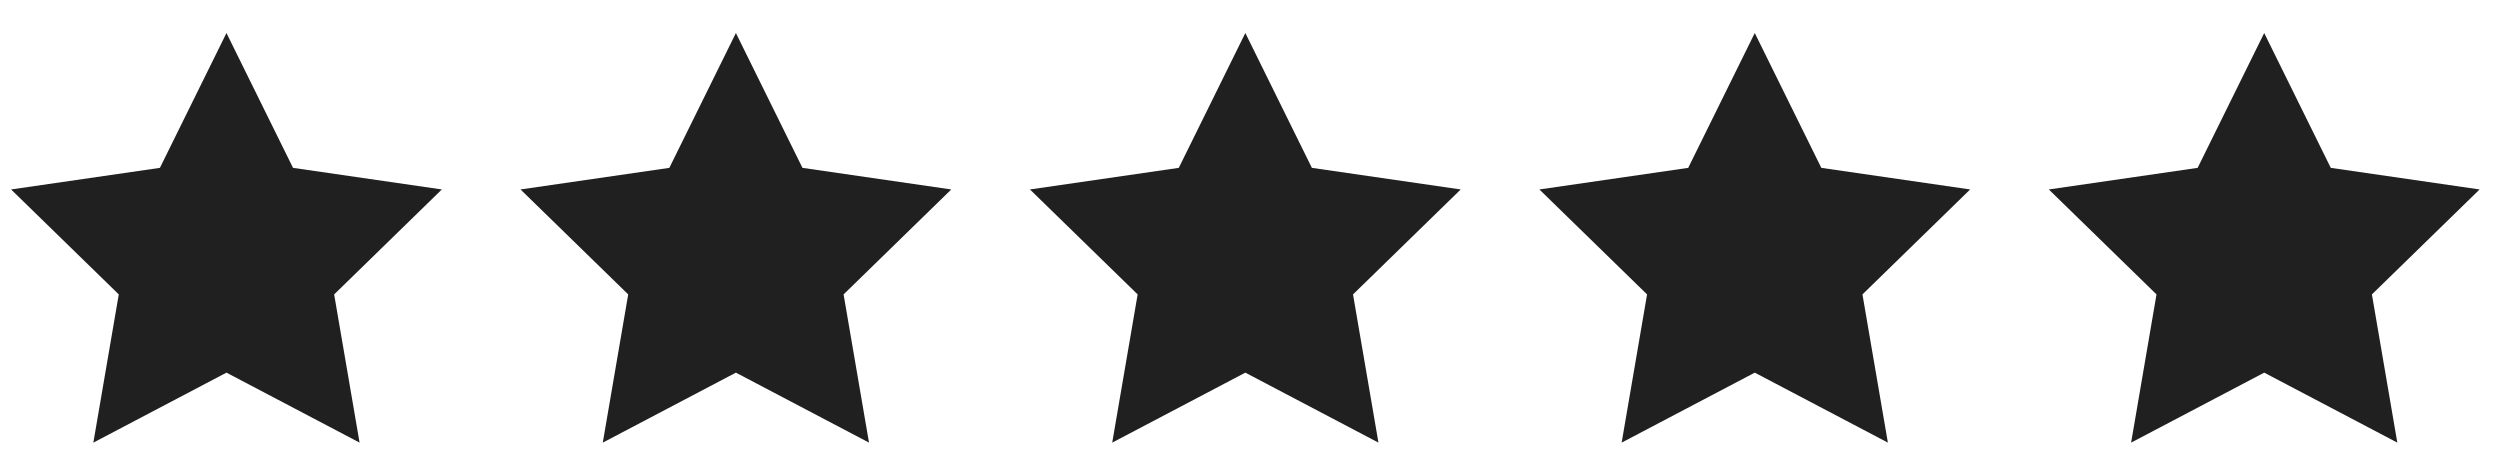
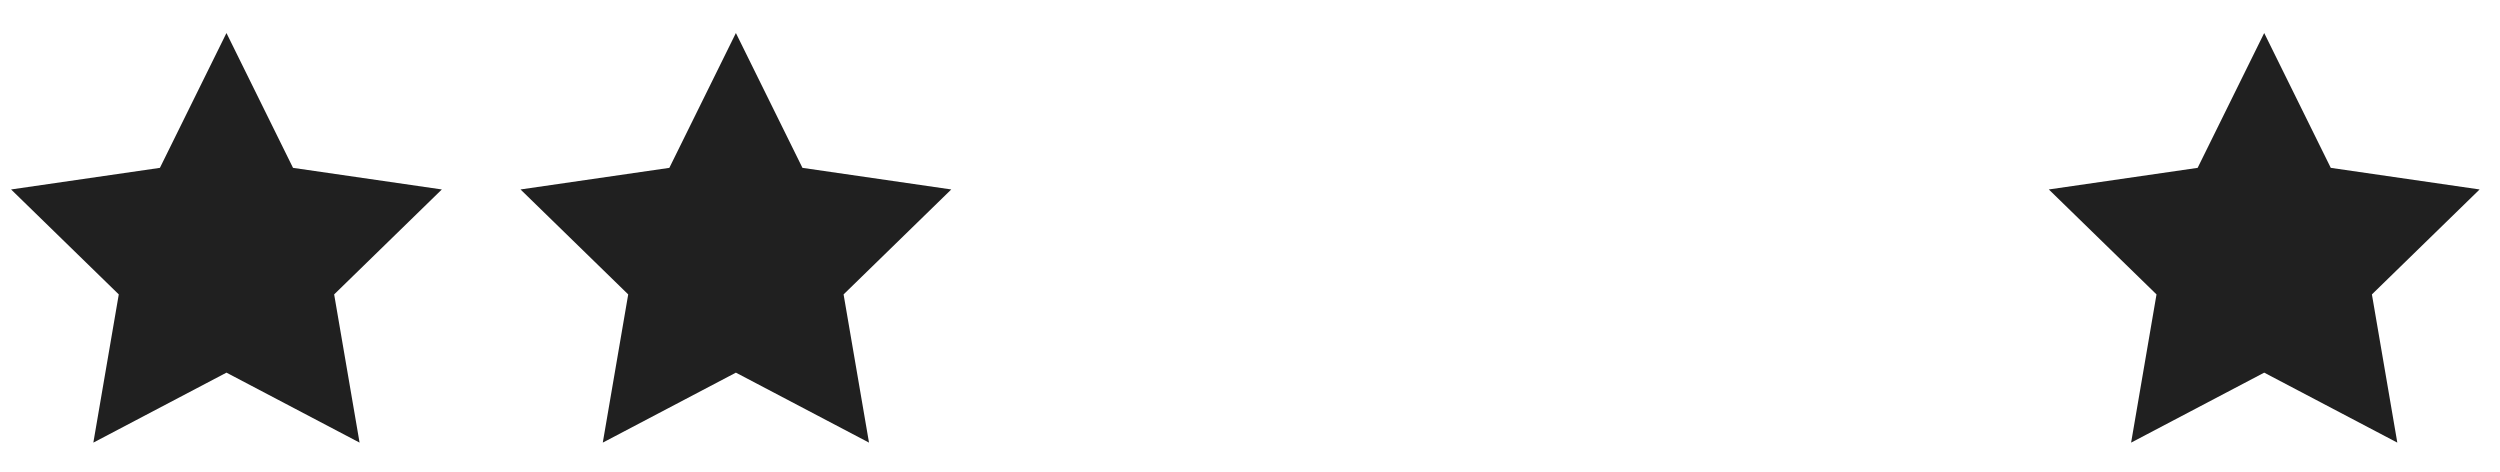
<svg xmlns="http://www.w3.org/2000/svg" width="106" height="20" viewBox="0 0 106 20" fill="none">
  <g clip-path="url(#clip0_2557_1166)">
    <path fill-rule="evenodd" clip-rule="evenodd" d="M9.602 15.8L3.958 18.767L5.036 12.483L0.47 8.033L6.78 7.117L9.602 1.4L12.424 7.117L18.734 8.033L14.168 12.483L15.246 18.767L9.602 15.8Z" fill="#202020" />
  </g>
  <g clip-path="url(#clip1_2557_1166)">
    <path fill-rule="evenodd" clip-rule="evenodd" d="M31.202 15.8L25.558 18.767L26.636 12.483L22.07 8.033L28.38 7.117L31.202 1.4L34.024 7.117L40.334 8.033L35.768 12.483L36.846 18.767L31.202 15.8Z" fill="#202020" />
  </g>
  <g clip-path="url(#clip2_2557_1166)">
    <path fill-rule="evenodd" clip-rule="evenodd" d="M52.802 15.8L47.158 18.767L48.236 12.483L43.67 8.033L49.98 7.117L52.802 1.4L55.624 7.117L61.934 8.033L57.368 12.483L58.446 18.767L52.802 15.8Z" fill="#202020" />
  </g>
  <g clip-path="url(#clip3_2557_1166)">
-     <path fill-rule="evenodd" clip-rule="evenodd" d="M74.402 15.8L68.758 18.767L69.836 12.483L65.27 8.033L71.58 7.117L74.402 1.4L77.224 7.117L83.534 8.033L78.968 12.483L80.046 18.767L74.402 15.8Z" fill="#202020" />
+     <path fill-rule="evenodd" clip-rule="evenodd" d="M74.402 15.8L68.758 18.767L69.836 12.483L65.27 8.033L71.58 7.117L74.402 1.4L83.534 8.033L78.968 12.483L80.046 18.767L74.402 15.8Z" fill="#202020" />
  </g>
  <g clip-path="url(#clip4_2557_1166)">
    <path fill-rule="evenodd" clip-rule="evenodd" d="M96.002 15.8L90.359 18.767L91.436 12.483L86.87 8.033L93.18 7.117L96.002 1.4L98.825 7.117L105.135 8.033L100.569 12.483L101.646 18.767L96.002 15.8Z" fill="#202020" />
  </g>
  <defs>
    <clipPath id="clip0_2557_1166">
      <rect width="19.2" height="19.2" fill="white" transform="translate(0 0.2)" />
    </clipPath>
    <clipPath id="clip1_2557_1166">
      <rect width="19.2" height="19.2" fill="white" transform="translate(21.6 0.2)" />
    </clipPath>
    <clipPath id="clip2_2557_1166">
-       <rect width="19.2" height="19.2" fill="white" transform="translate(43.2 0.2)" />
-     </clipPath>
+       </clipPath>
    <clipPath id="clip3_2557_1166">
-       <rect width="19.2" height="19.2" fill="white" transform="translate(64.8 0.2)" />
-     </clipPath>
+       </clipPath>
    <clipPath id="clip4_2557_1166">
      <rect width="19.2" height="19.2" fill="white" transform="translate(86.4 0.2)" />
    </clipPath>
  </defs>
</svg>